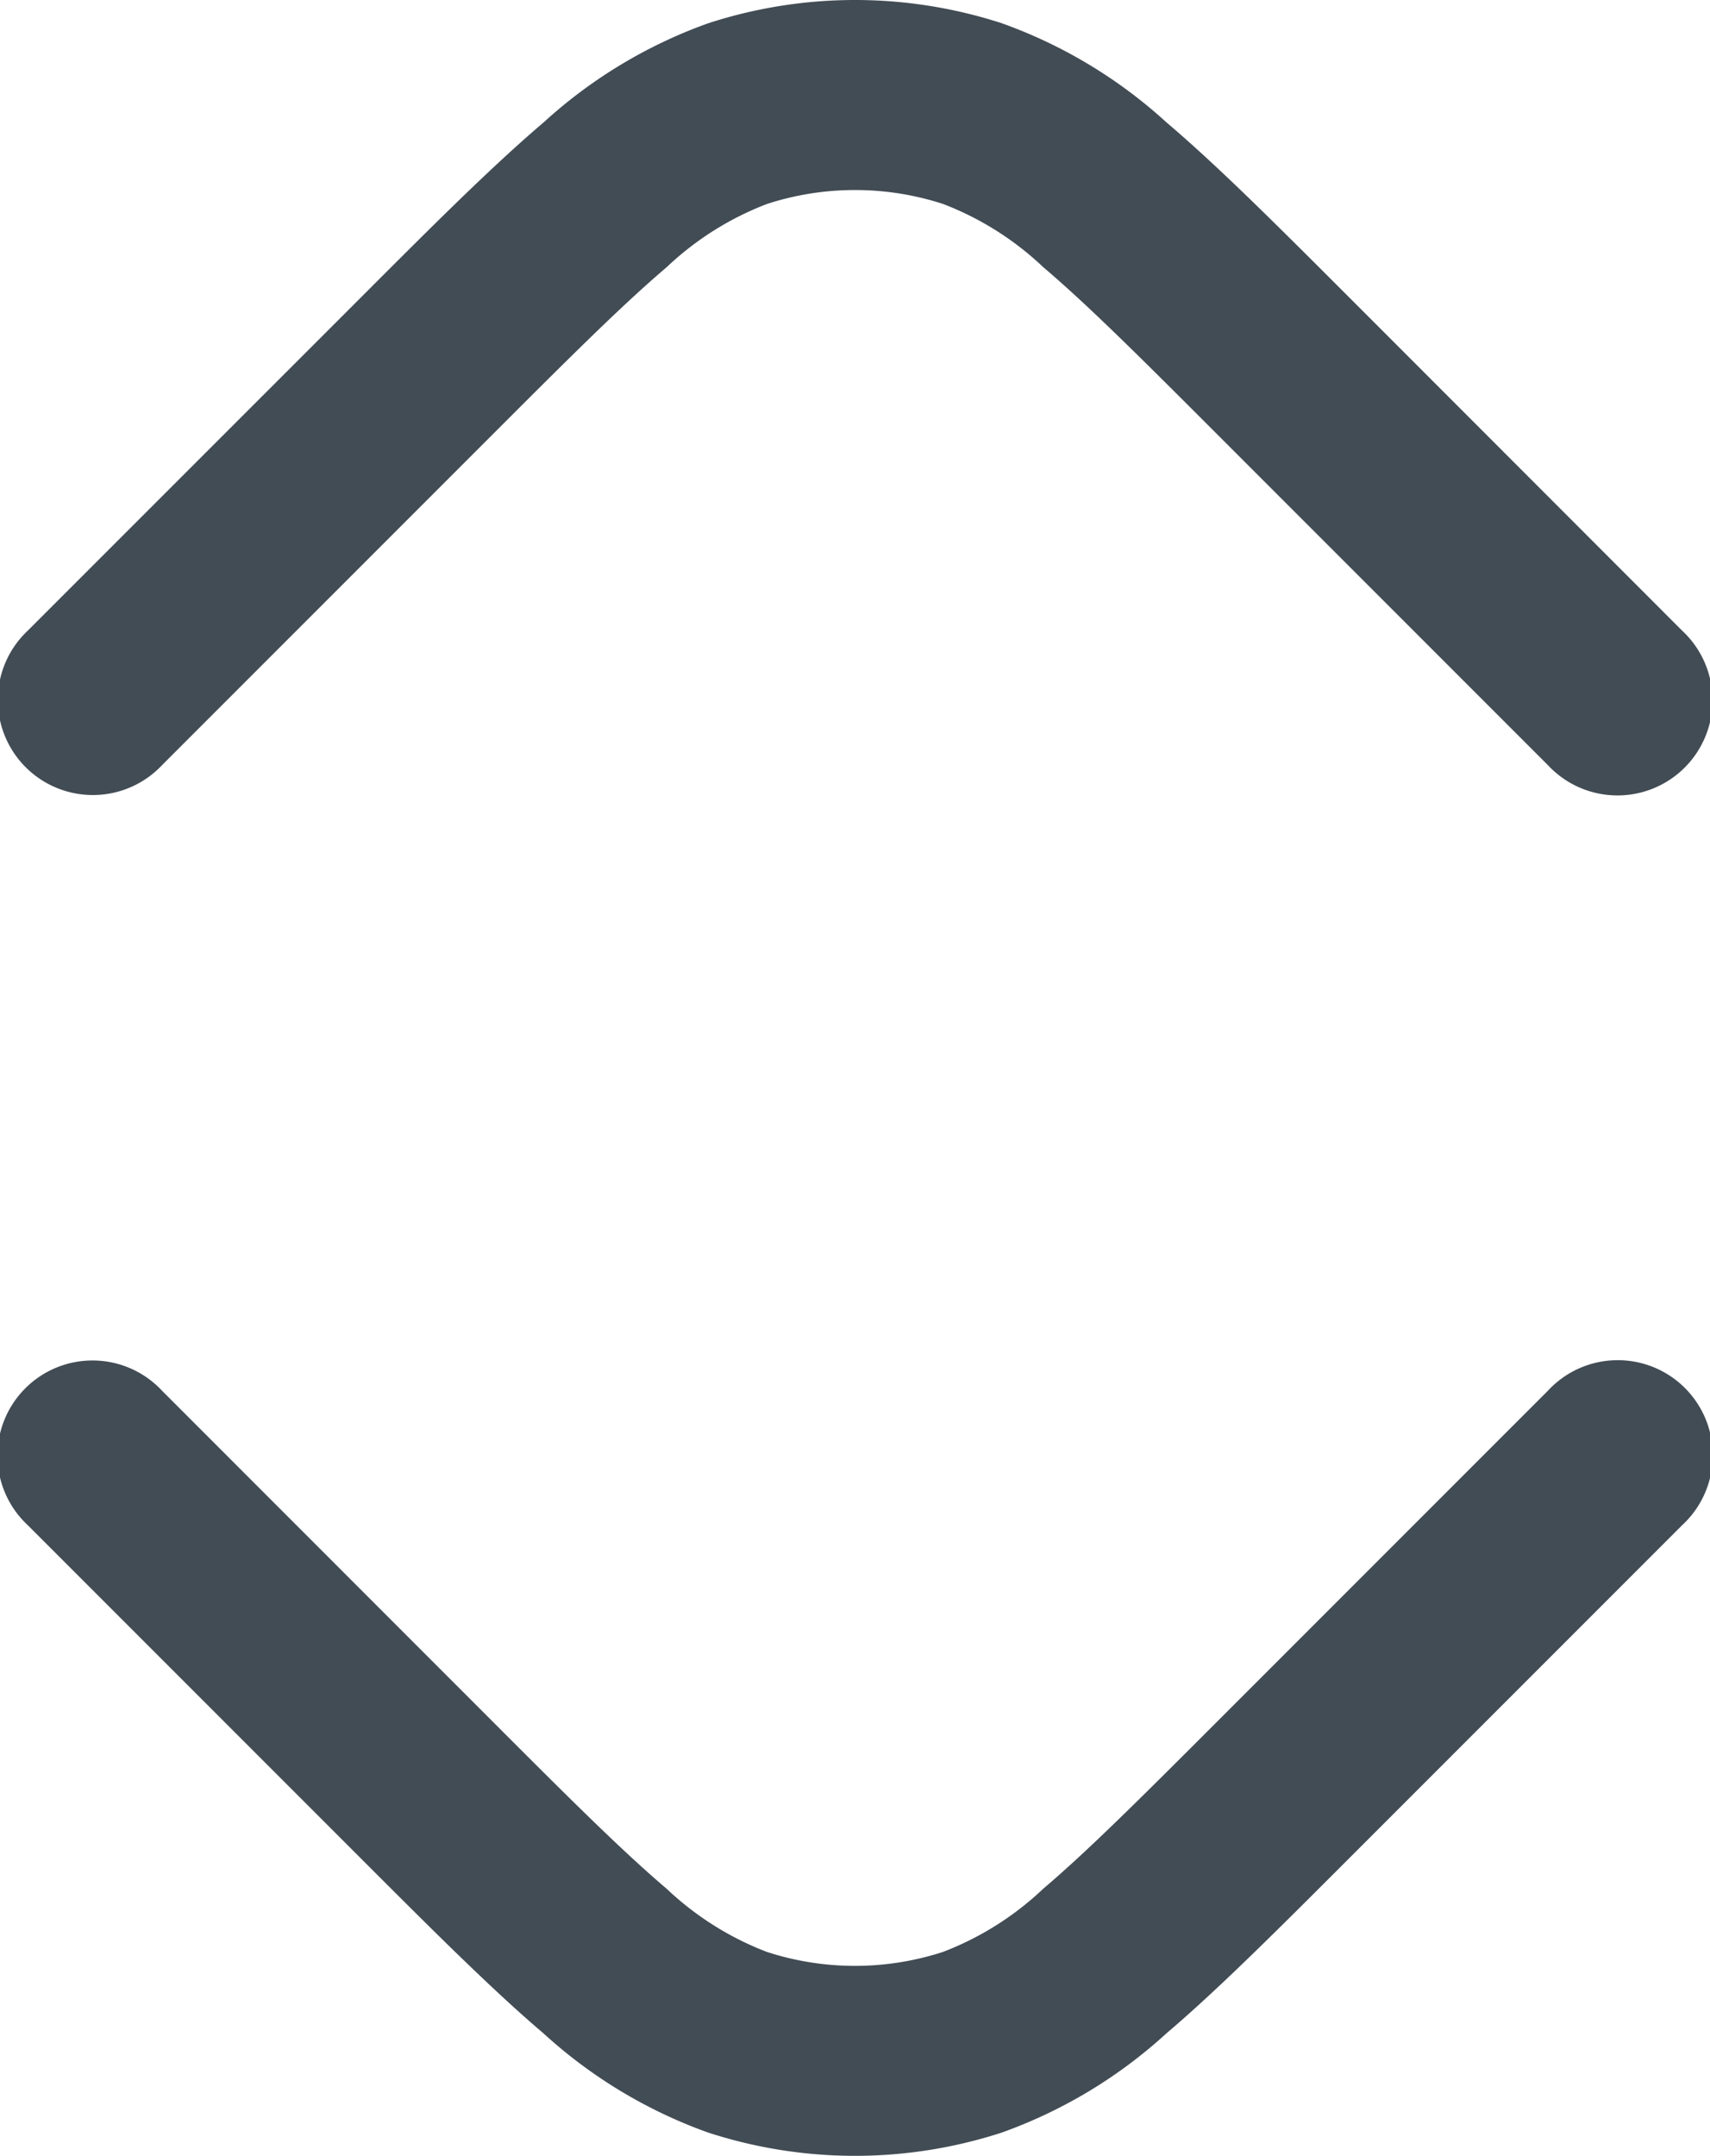
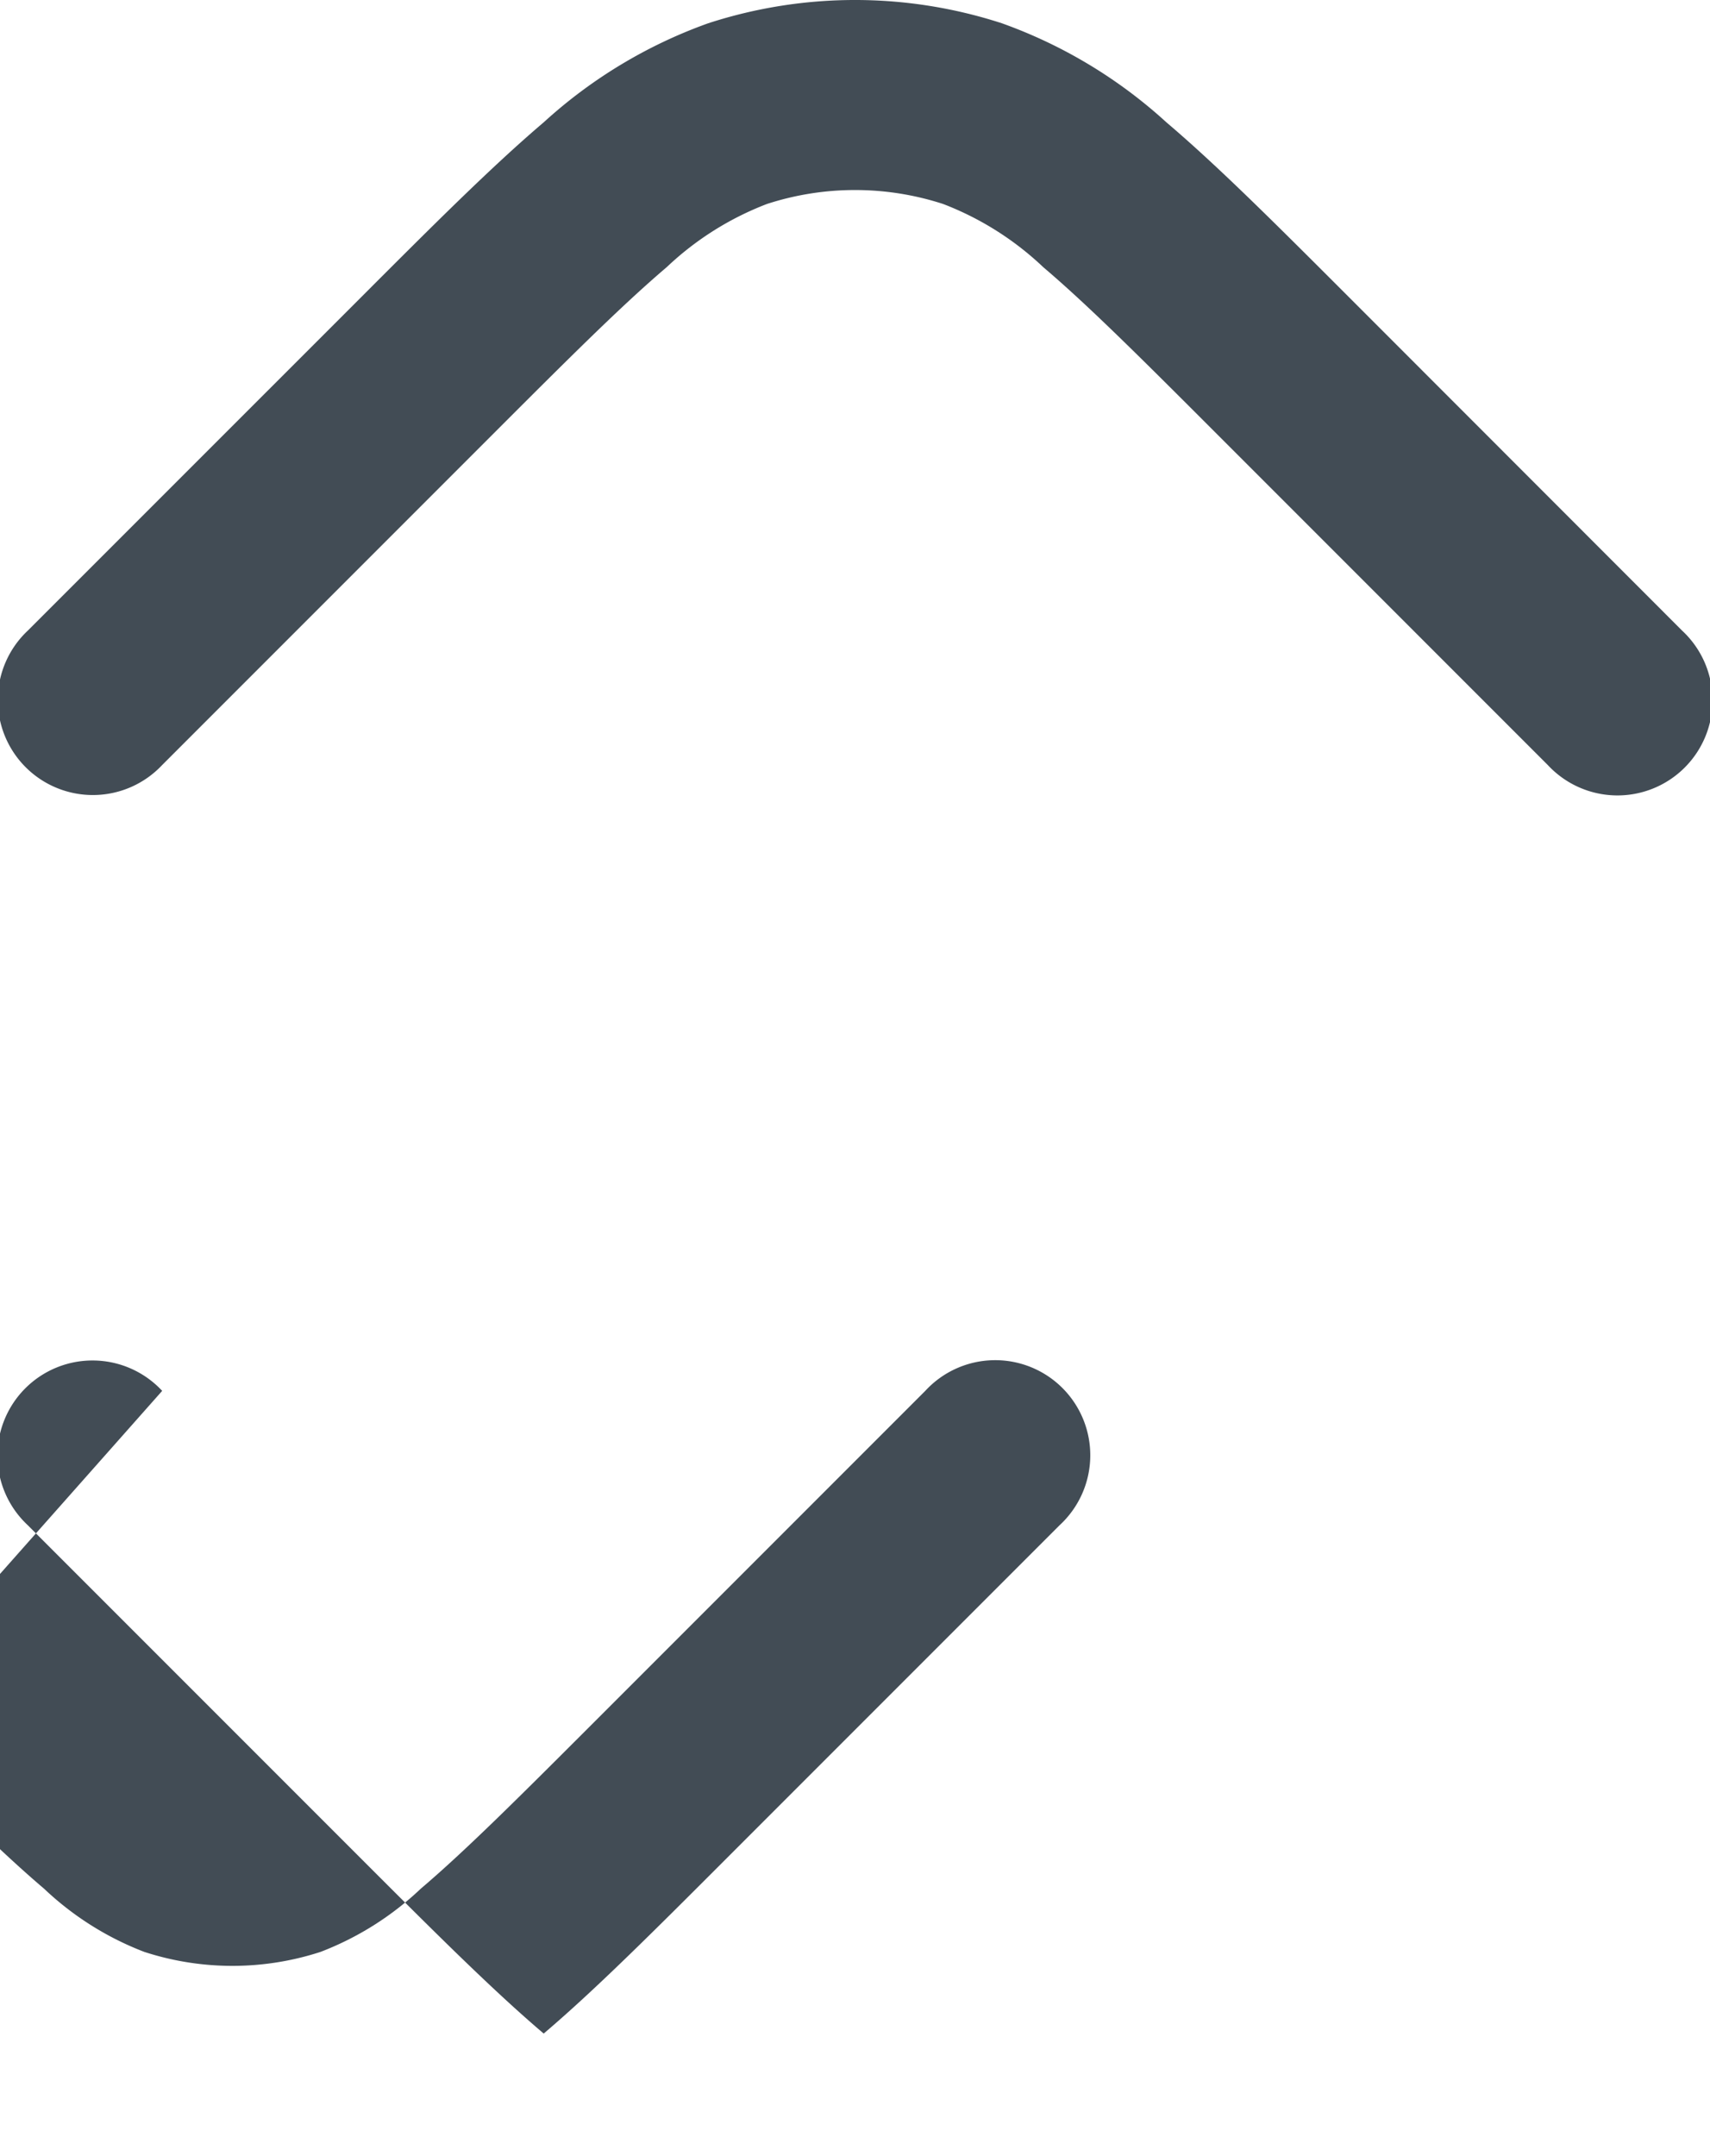
<svg xmlns="http://www.w3.org/2000/svg" width="35.977" height="45.344" viewBox="0 0 35.977 45.344">
-   <path id="sort-svgrepo-com" d="M26.327,3.982a9.993,9.993,0,0,0-6.176,0A10.245,10.245,0,0,0,16.69,6.065c-1.082.919-2.318,2.154-3.849,3.686h0l-.06.06L5.835,16.756a2,2,0,1,0,2.827,2.827l6.945-6.945c1.606-1.606,2.727-2.725,3.67-3.526a6.377,6.377,0,0,1,2.109-1.329,6,6,0,0,1,3.706,0A6.377,6.377,0,0,1,27.2,9.113c.943.8,2.064,1.919,3.67,3.526l6.945,6.945a2,2,0,1,0,2.826-2.827L33.7,9.812l-.06-.06c-1.532-1.532-2.767-2.767-3.85-3.686a10.244,10.244,0,0,0-3.46-2.083ZM8.662,32.746a2,2,0,1,0-2.827,2.826l6.945,6.945.06.06c1.532,1.532,2.767,2.767,3.849,3.686a10.24,10.24,0,0,0,3.461,2.083,9.994,9.994,0,0,0,6.176,0,10.239,10.239,0,0,0,3.46-2.083c1.082-.919,2.318-2.154,3.849-3.686l.06-.06,6.945-6.945a2,2,0,1,0-2.826-2.826l-6.945,6.945c-1.606,1.606-2.727,2.725-3.67,3.526a6.376,6.376,0,0,1-2.109,1.329,5.994,5.994,0,0,1-3.706,0,6.376,6.376,0,0,1-2.109-1.329c-.943-.8-2.064-1.919-3.67-3.526Z" transform="translate(-5.25 -3.493)" fill="#424c55" fill-rule="evenodd" />
+   <path id="sort-svgrepo-com" d="M26.327,3.982a9.993,9.993,0,0,0-6.176,0A10.245,10.245,0,0,0,16.69,6.065c-1.082.919-2.318,2.154-3.849,3.686h0l-.06.06L5.835,16.756a2,2,0,1,0,2.827,2.827l6.945-6.945c1.606-1.606,2.727-2.725,3.67-3.526a6.377,6.377,0,0,1,2.109-1.329,6,6,0,0,1,3.706,0A6.377,6.377,0,0,1,27.2,9.113c.943.8,2.064,1.919,3.67,3.526l6.945,6.945a2,2,0,1,0,2.826-2.827L33.7,9.812l-.06-.06c-1.532-1.532-2.767-2.767-3.85-3.686a10.244,10.244,0,0,0-3.46-2.083ZM8.662,32.746a2,2,0,1,0-2.827,2.826l6.945,6.945.06.06c1.532,1.532,2.767,2.767,3.849,3.686c1.082-.919,2.318-2.154,3.849-3.686l.06-.06,6.945-6.945a2,2,0,1,0-2.826-2.826l-6.945,6.945c-1.606,1.606-2.727,2.725-3.67,3.526a6.376,6.376,0,0,1-2.109,1.329,5.994,5.994,0,0,1-3.706,0,6.376,6.376,0,0,1-2.109-1.329c-.943-.8-2.064-1.919-3.67-3.526Z" transform="translate(-5.25 -3.493)" fill="#424c55" fill-rule="evenodd" />
</svg>